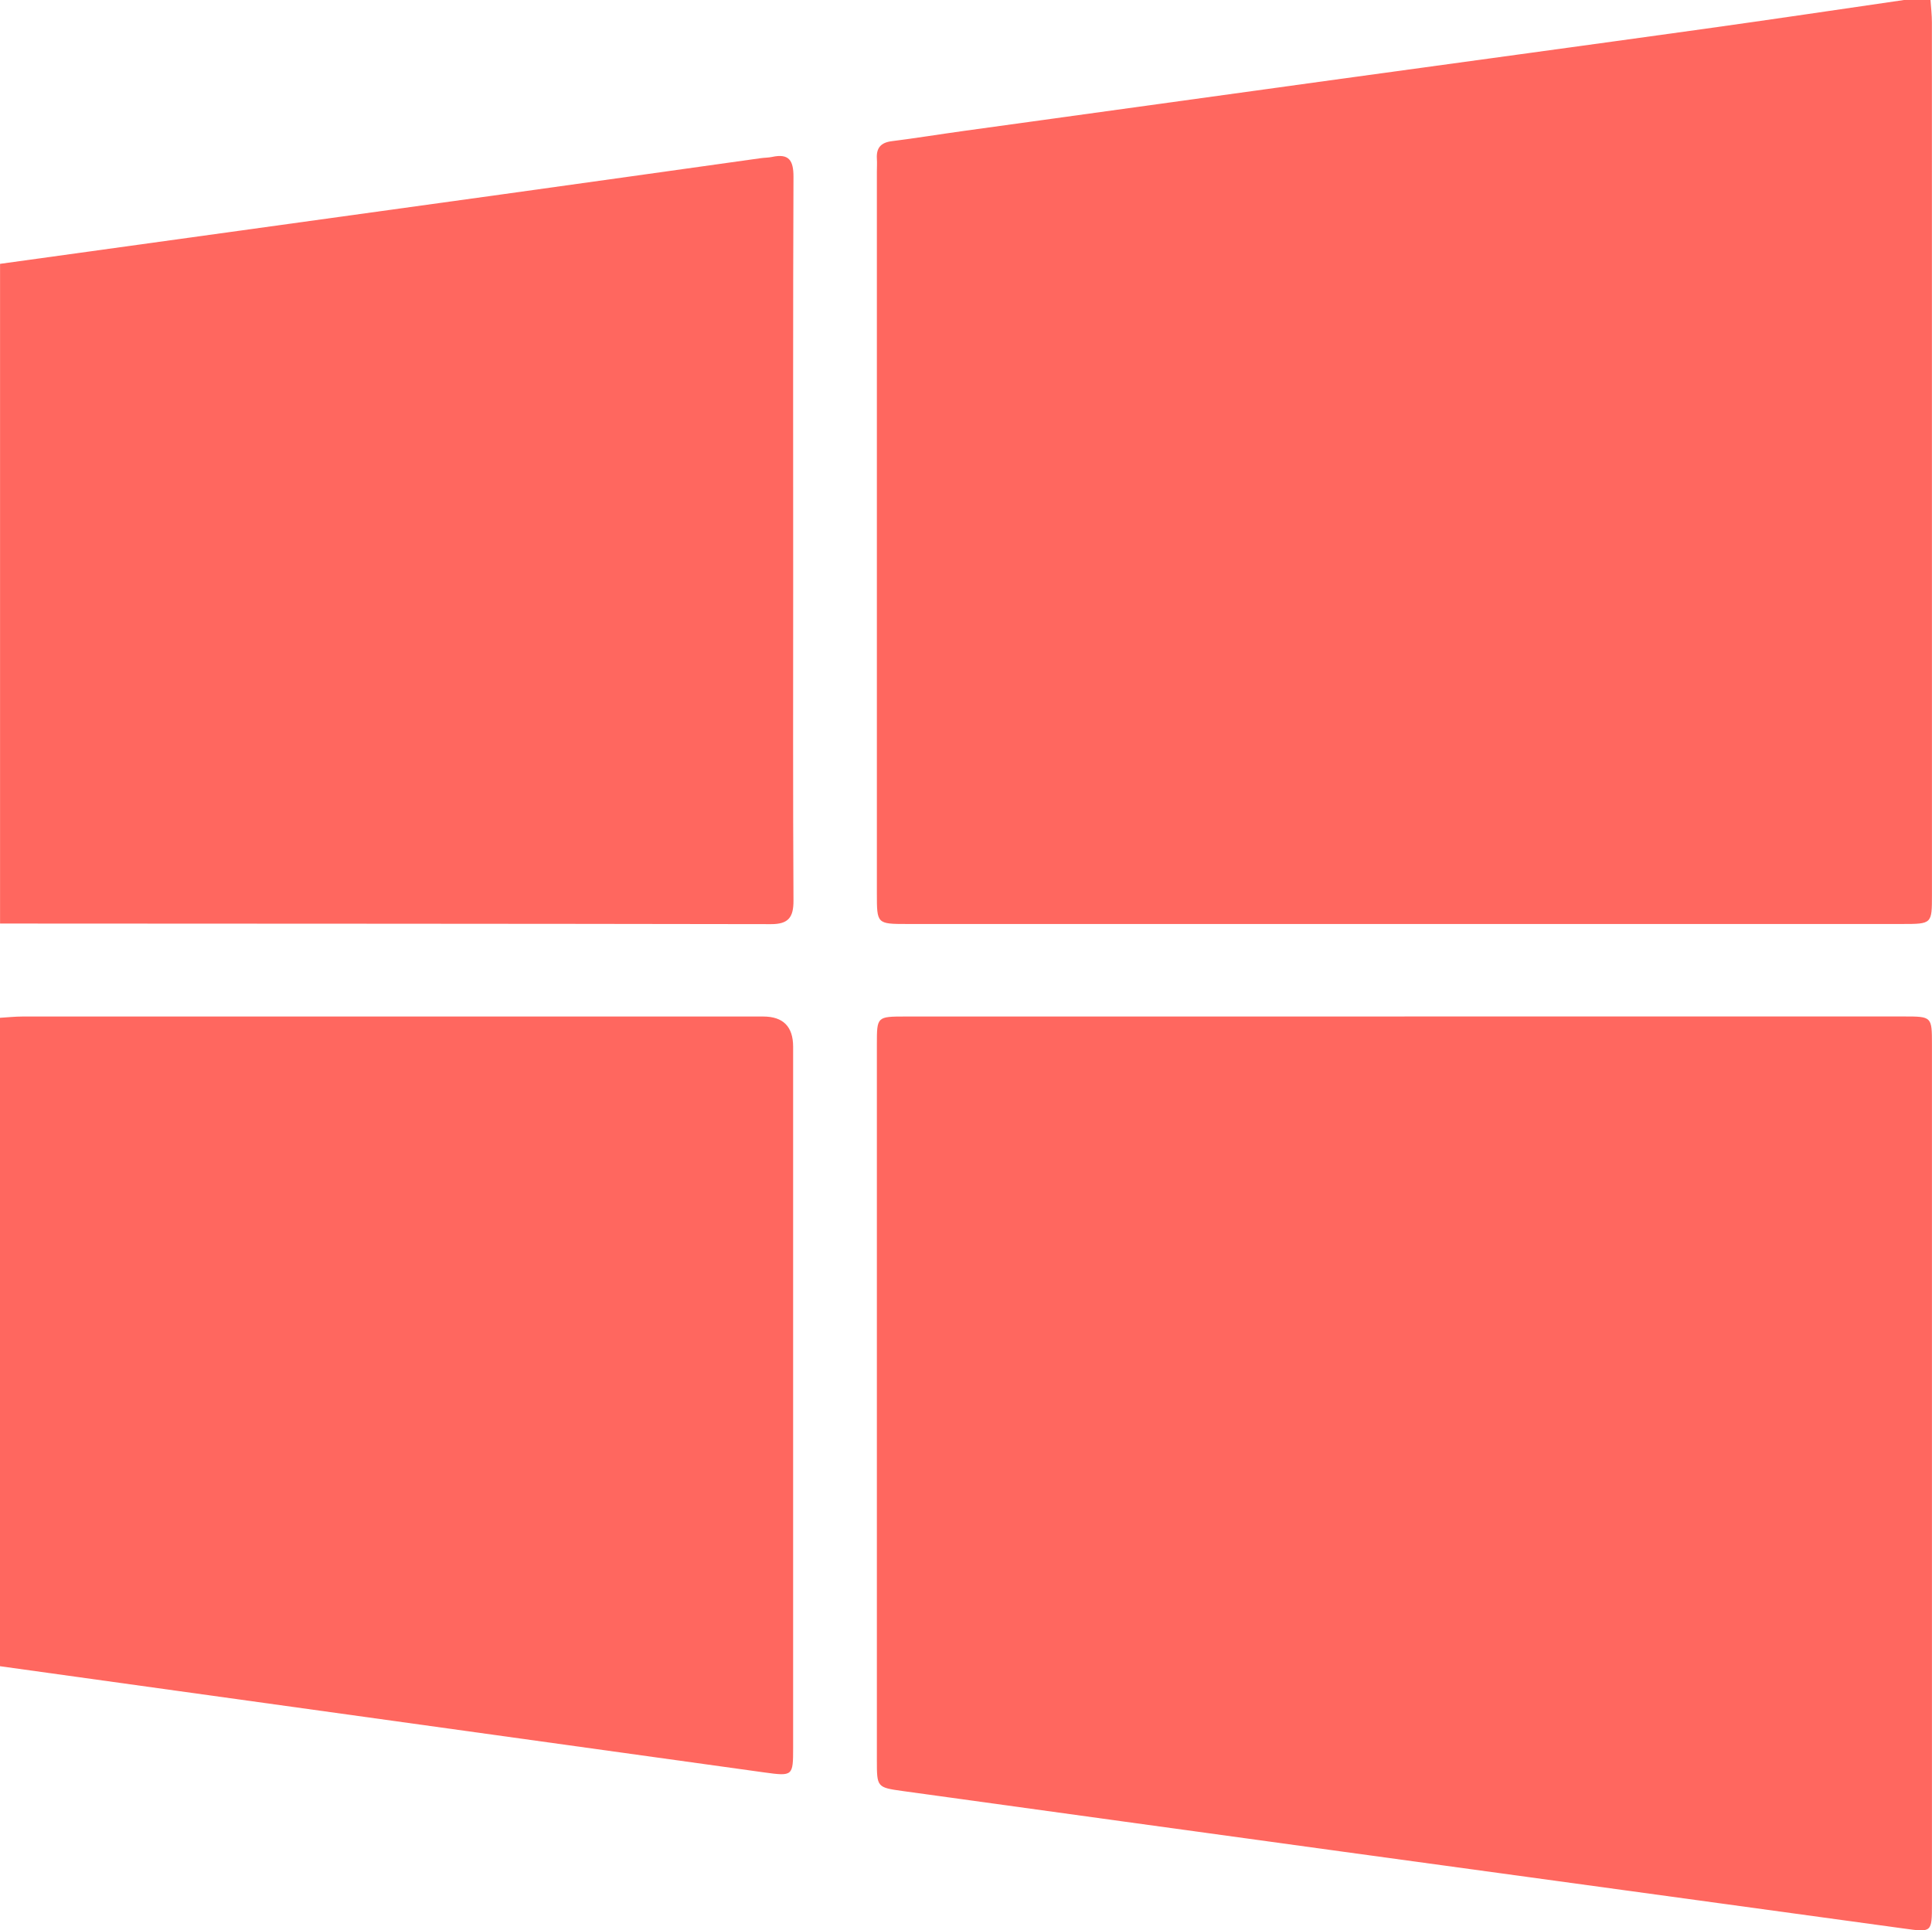
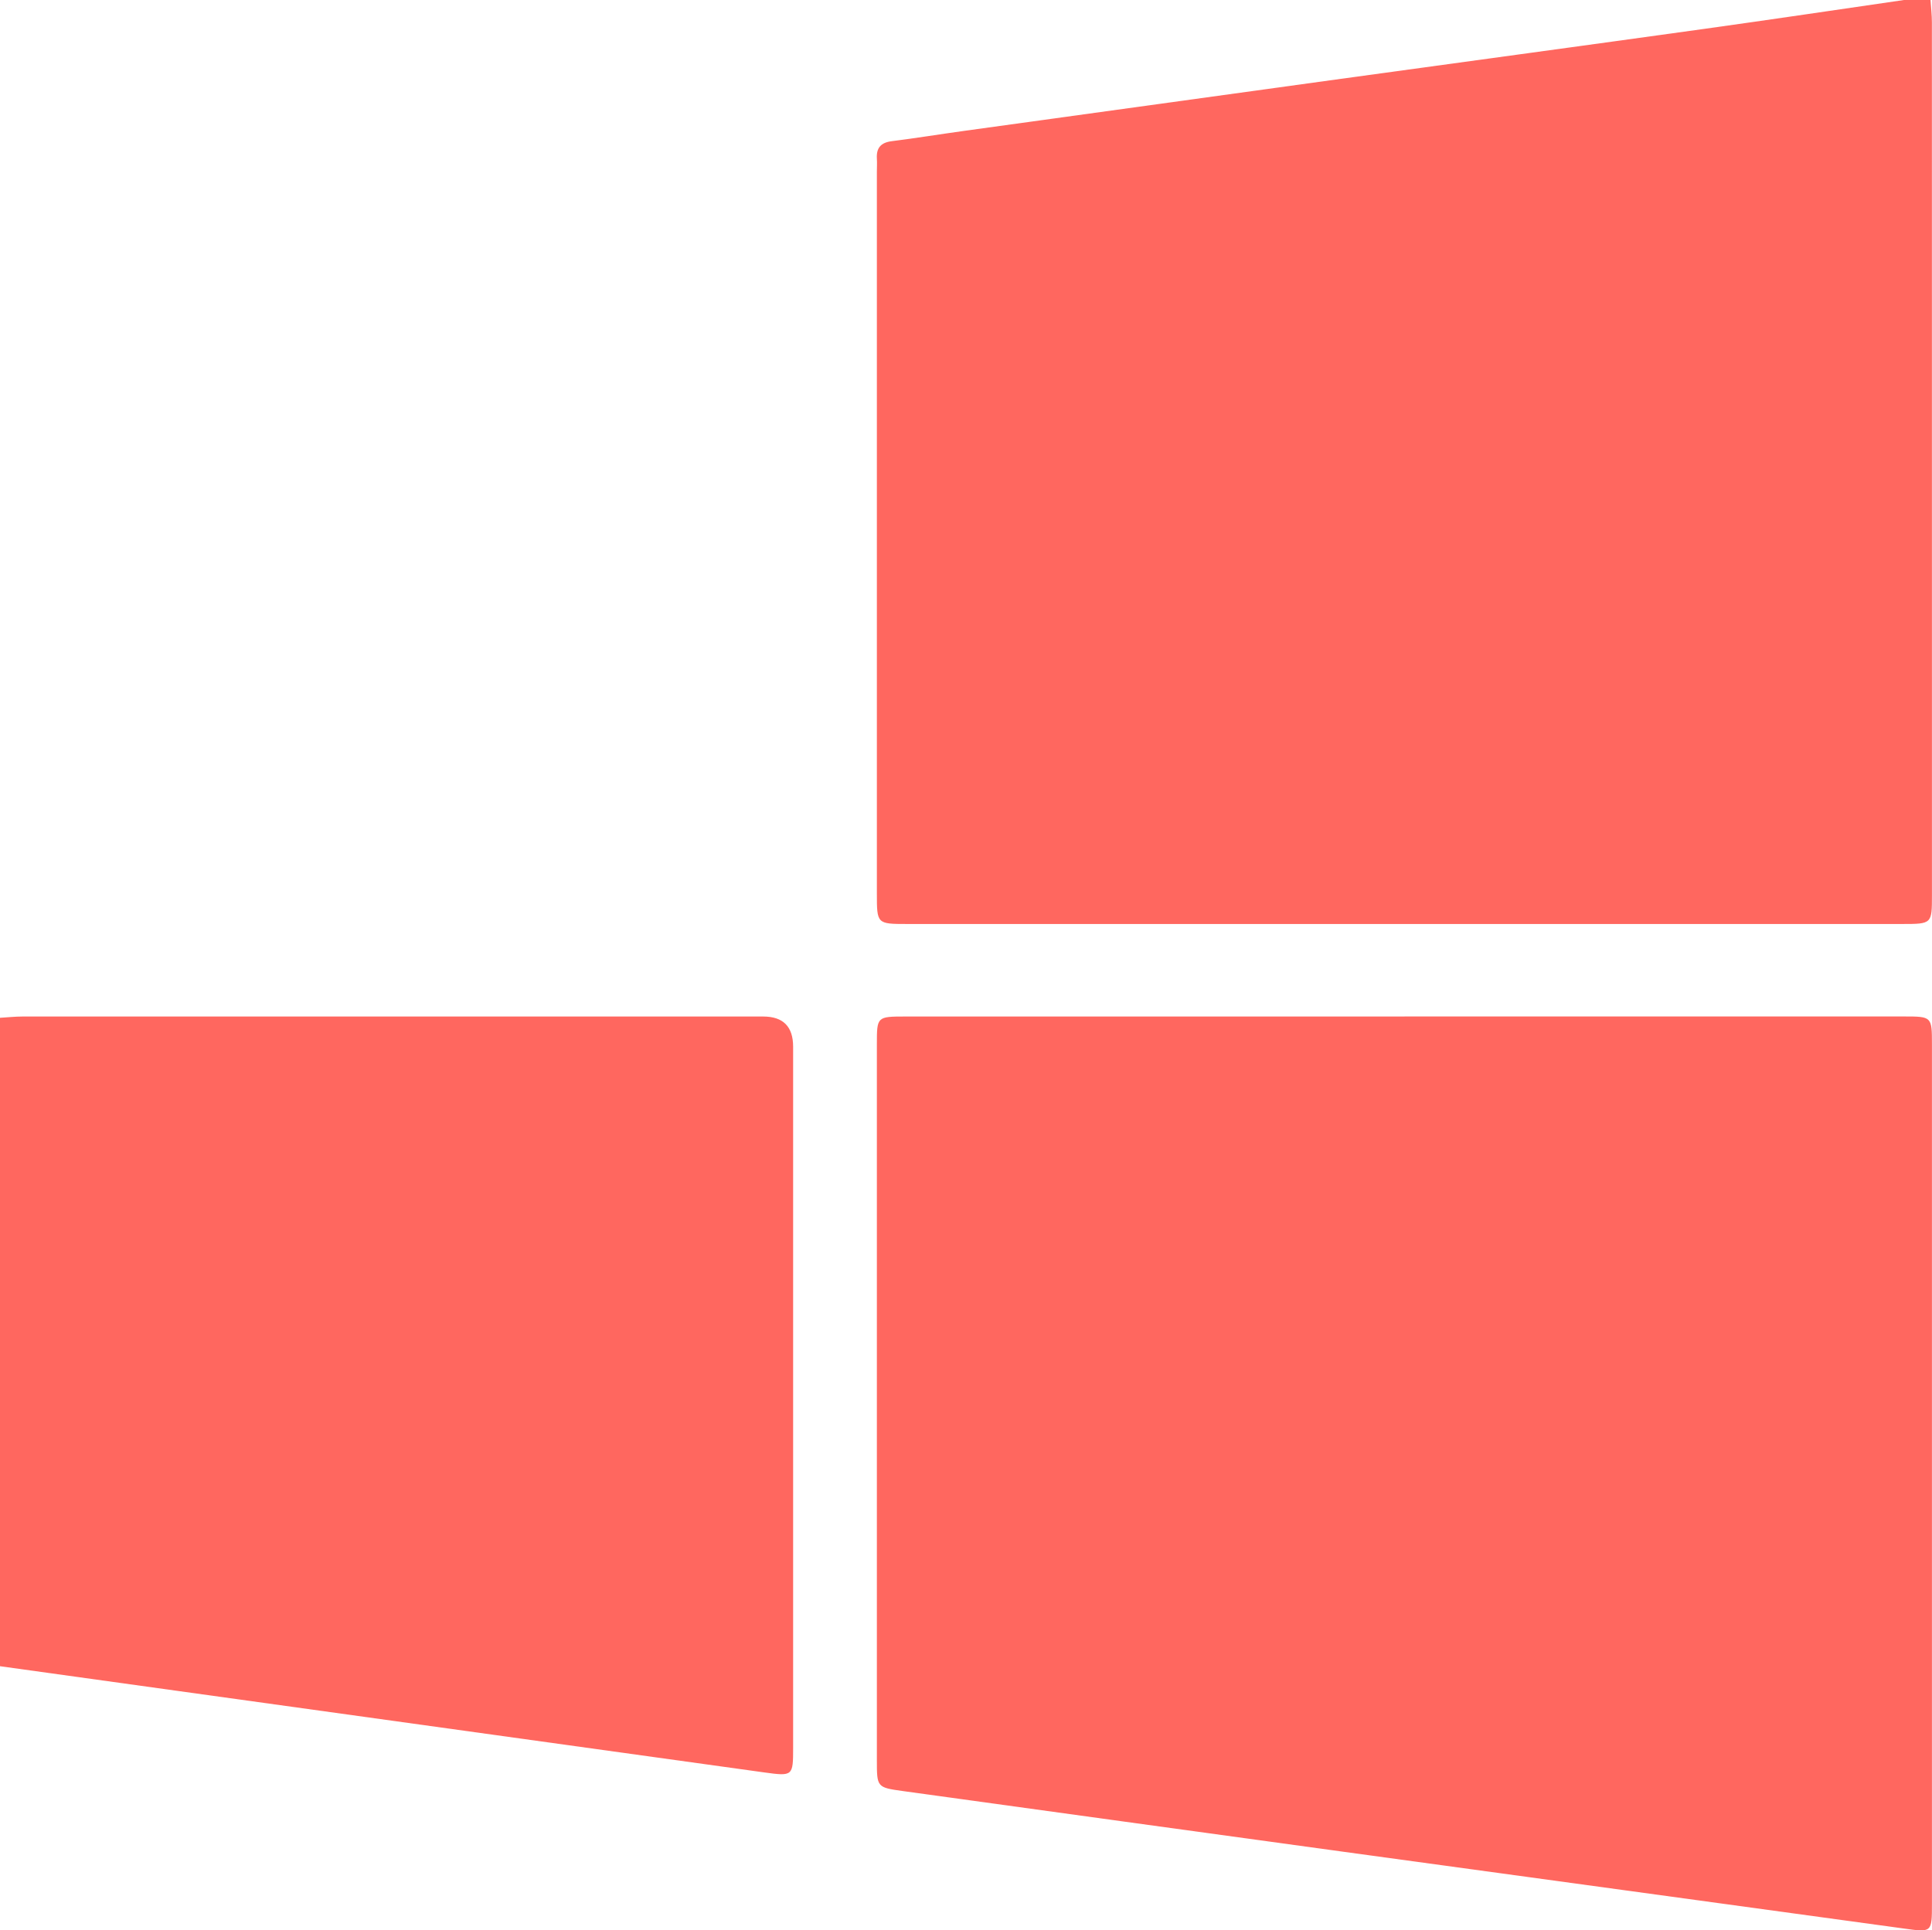
<svg xmlns="http://www.w3.org/2000/svg" id="Camada_2" data-name="Camada 2" viewBox="0 0 392.23 391.99">
  <defs>
    <style> .cls-1 { fill: #ff675f; stroke-width: 0px; } </style>
  </defs>
  <g id="Camada_1-2" data-name="Camada 1">
    <g>
      <path class="cls-1" d="M386.57,0c1.79,0,3.57,0,5.36,0,.1,1.52.28,3.04.28,4.57.01,59.06.01,118.13.01,177.19,0,5.84-.01,5.87-6.02,5.87-67.35,0-134.71,0-202.06,0-6.11,0-6.12-.03-6.12-6.18,0-48.86,0-97.72,0-146.57,0-.89.06-1.79,0-2.68-.13-2.18.82-3.25,3.02-3.53,4.93-.62,9.83-1.42,14.75-2.1,25.11-3.48,50.23-6.95,75.34-10.41,24.99-3.44,49.99-6.83,74.97-10.31,13.49-1.88,26.97-3.89,40.45-5.85Z" />
-       <path class="cls-1" d="M0,53.58c33.95-4.7,67.89-9.39,101.84-14.1,17.54-2.43,35.07-4.91,52.61-7.36.76-.11,1.54-.09,2.28-.25,3.44-.75,4.37.69,4.36,4.05-.11,27.43-.06,54.85-.06,82.28,0,21.56-.06,43.12.06,64.68.02,3.44-1.06,4.79-4.56,4.78-52.17-.09-104.35-.09-156.52-.12V53.58Z" />
      <path class="cls-1" d="M0,206.68c1.52-.09,3.05-.26,4.57-.26,50.13-.01,100.26-.01,150.38,0q6.06,0,6.07,6.12c0,47.45,0,94.9,0,142.35,0,5.75-.05,5.83-5.84,5.03-39.75-5.51-79.49-11.04-119.23-16.57C23.97,341.67,11.99,340.01,0,338.35c0-43.89,0-87.78,0-131.66Z" />
      <path class="cls-1" d="M285.16,206.41c33.79,0,67.59,0,101.38,0,5.66,0,5.68.02,5.68,5.7,0,58.15,0,116.3,0,174.45,0,5.89-.01,5.84-5.68,5.06-37.98-5.22-75.96-10.4-113.94-15.61-29.78-4.09-59.55-8.19-89.32-12.31-5.25-.73-5.26-.78-5.26-6.27,0-48.46,0-96.92,0-145.37,0-5.62.02-5.63,5.76-5.64,33.79,0,67.59,0,101.38,0Z" />
    </g>
  </g>
</svg>